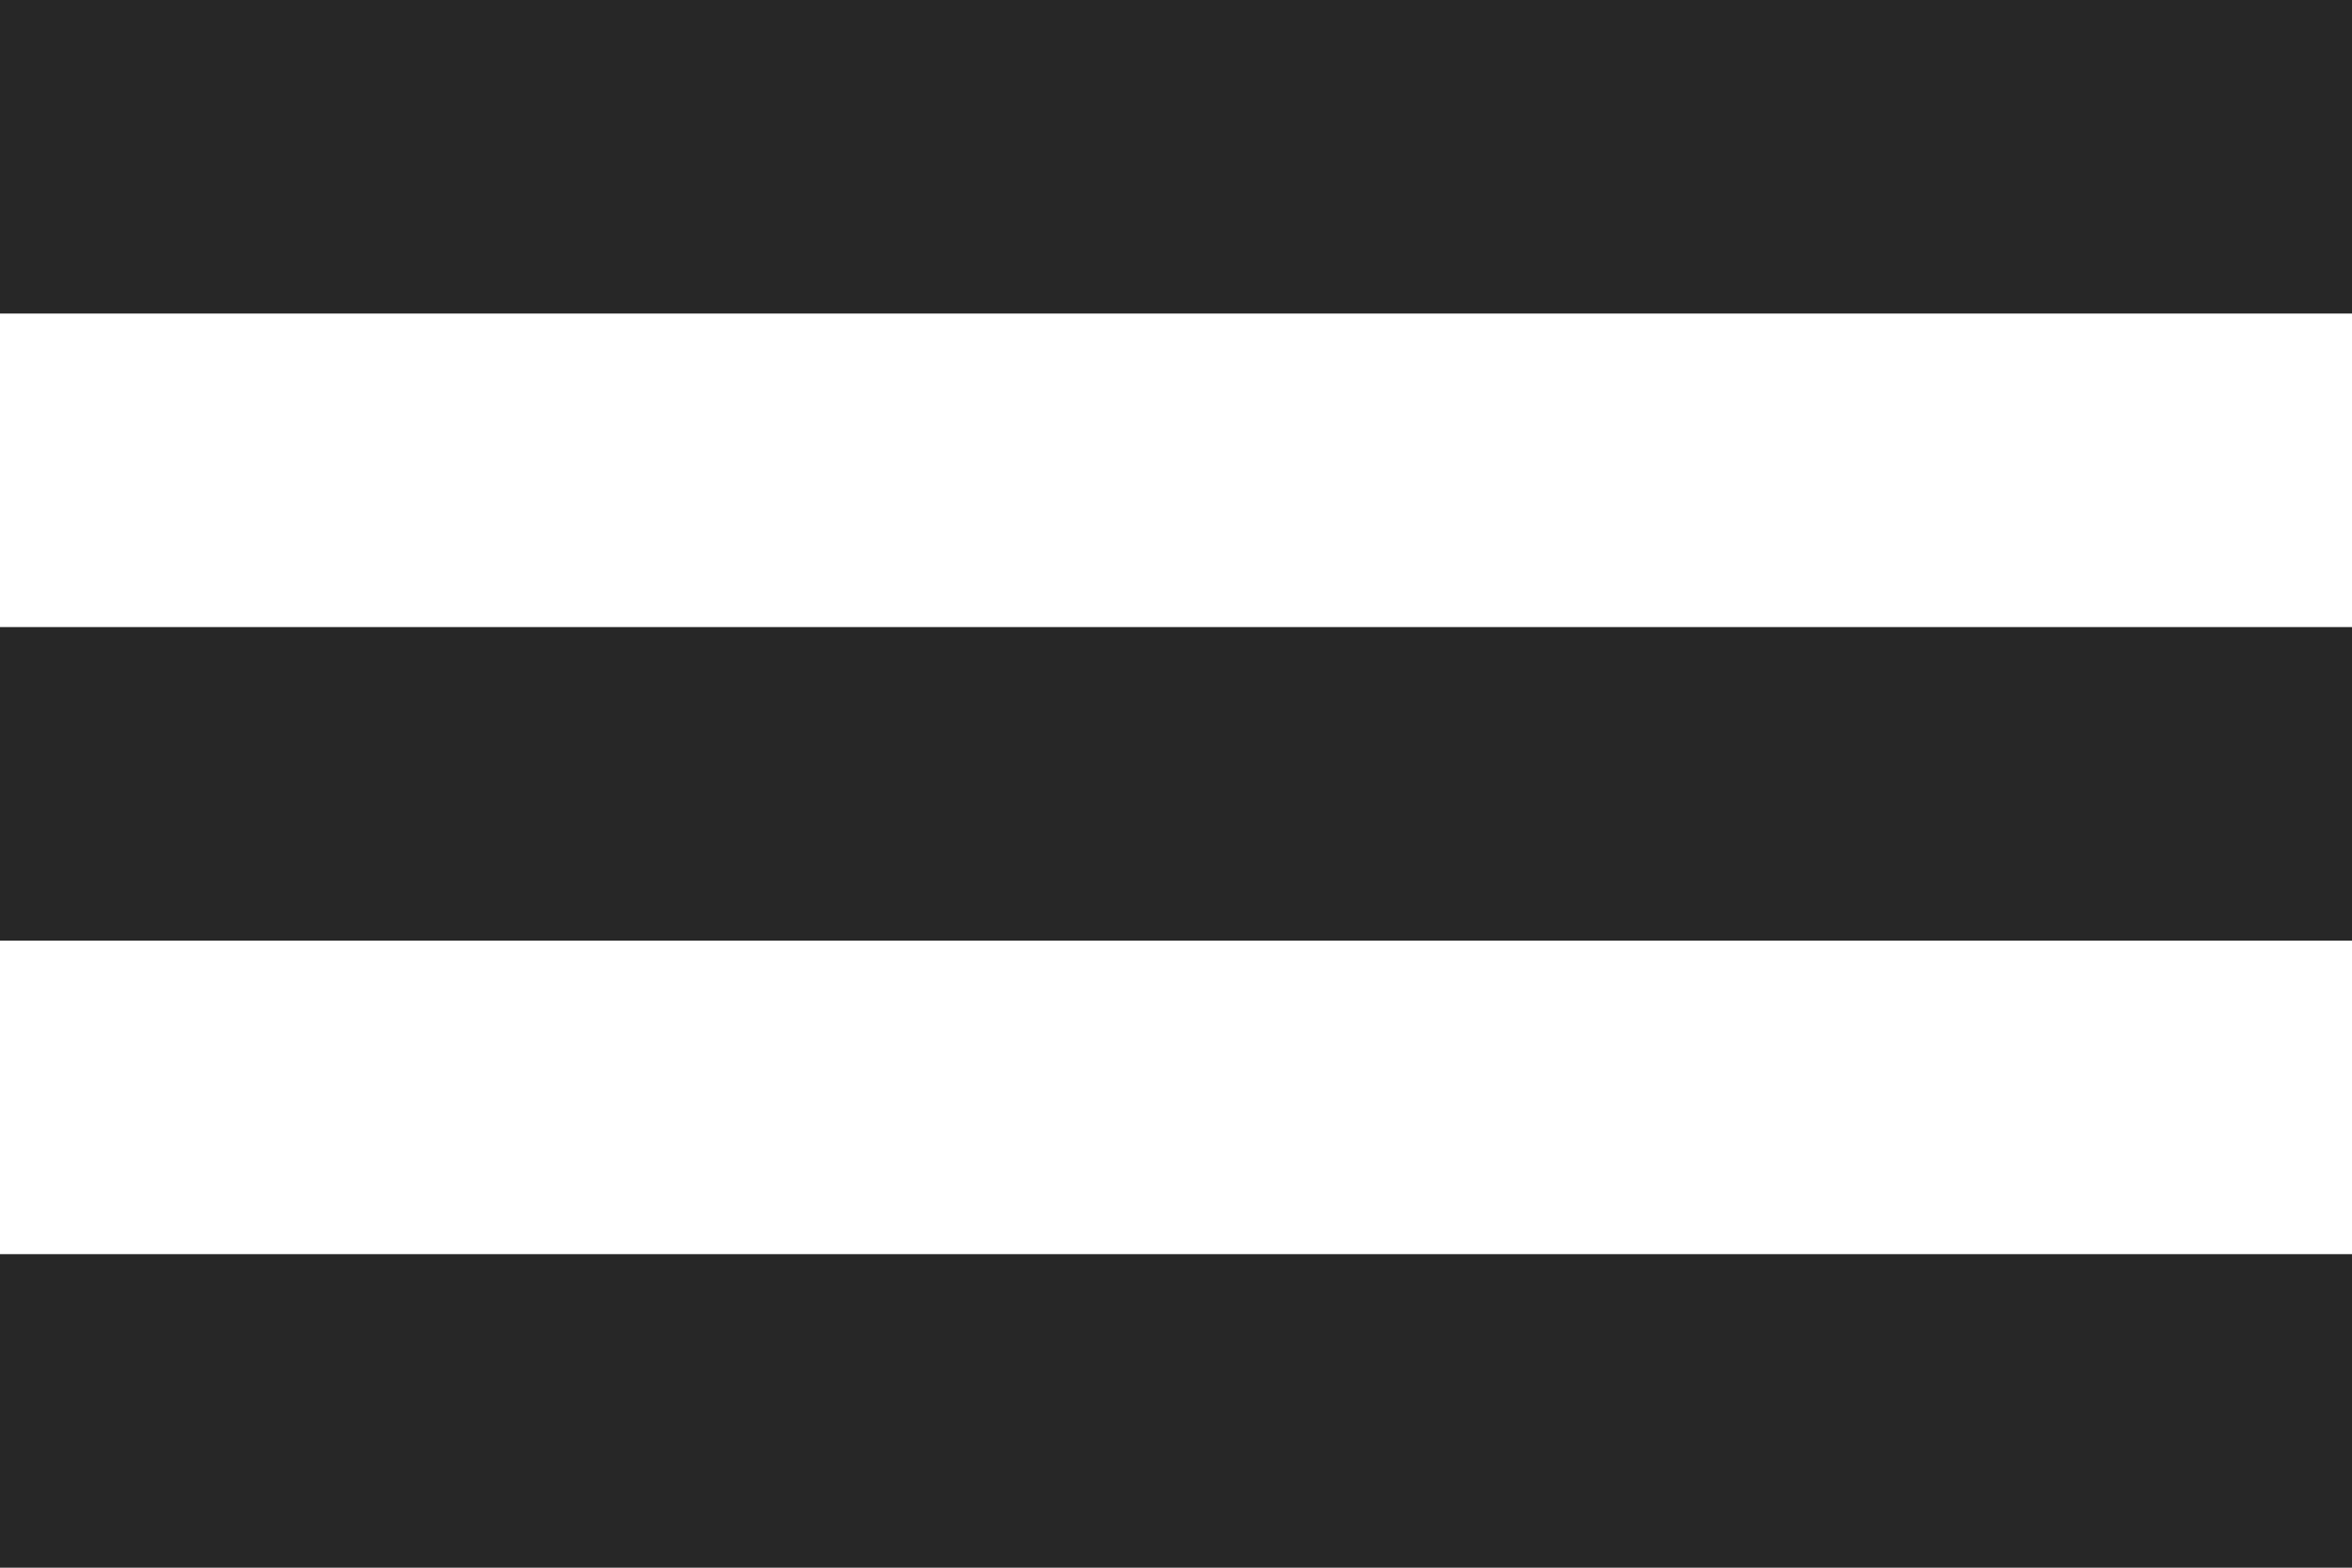
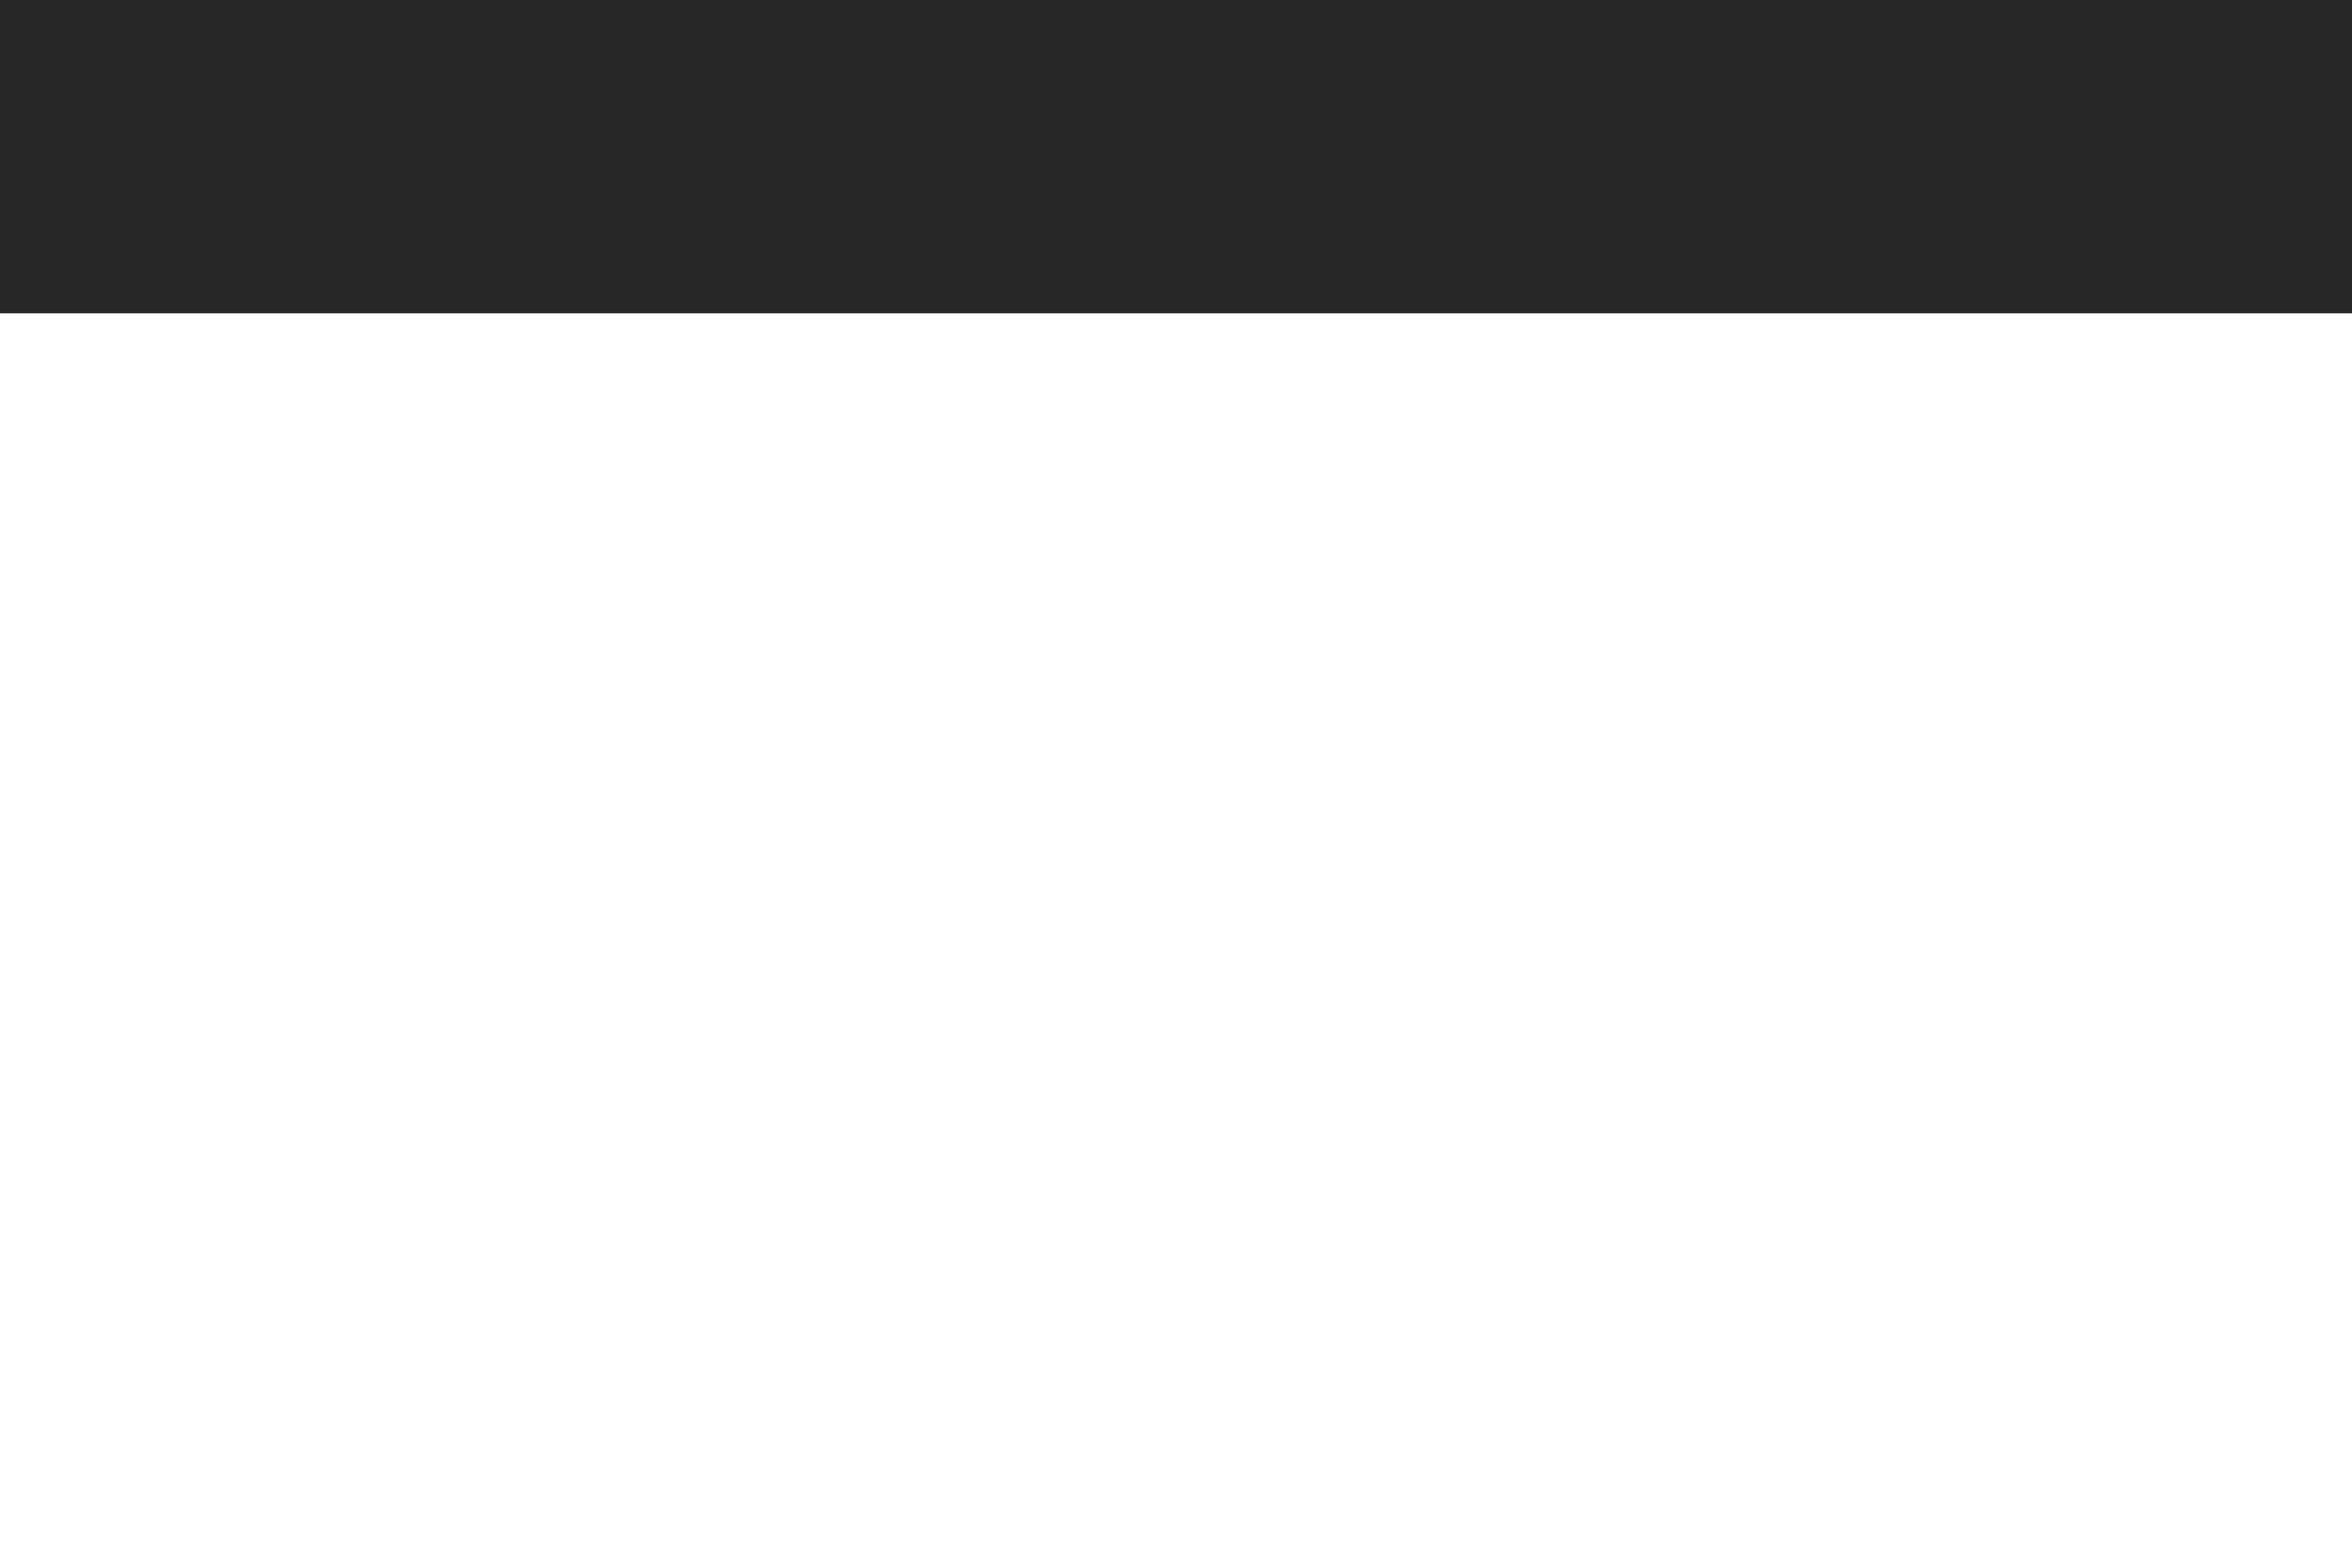
<svg xmlns="http://www.w3.org/2000/svg" width="15px" height="10px" viewBox="0 0 15 10" version="1.1">
  <title>Group</title>
  <desc>Created with Sketch.</desc>
  <g id="Page-1" stroke="none" stroke-width="1" fill="none" fill-rule="evenodd">
    <g id="Group" fill="#272727" fill-rule="nonzero">
      <rect id="Rectangle" x="0" y="0" width="15" height="2" />
-       <rect id="Rectangle-Copy" x="0" y="4" width="15" height="2" />
-       <rect id="Rectangle-Copy-3" x="0" y="8" width="15" height="2" />
    </g>
  </g>
</svg>